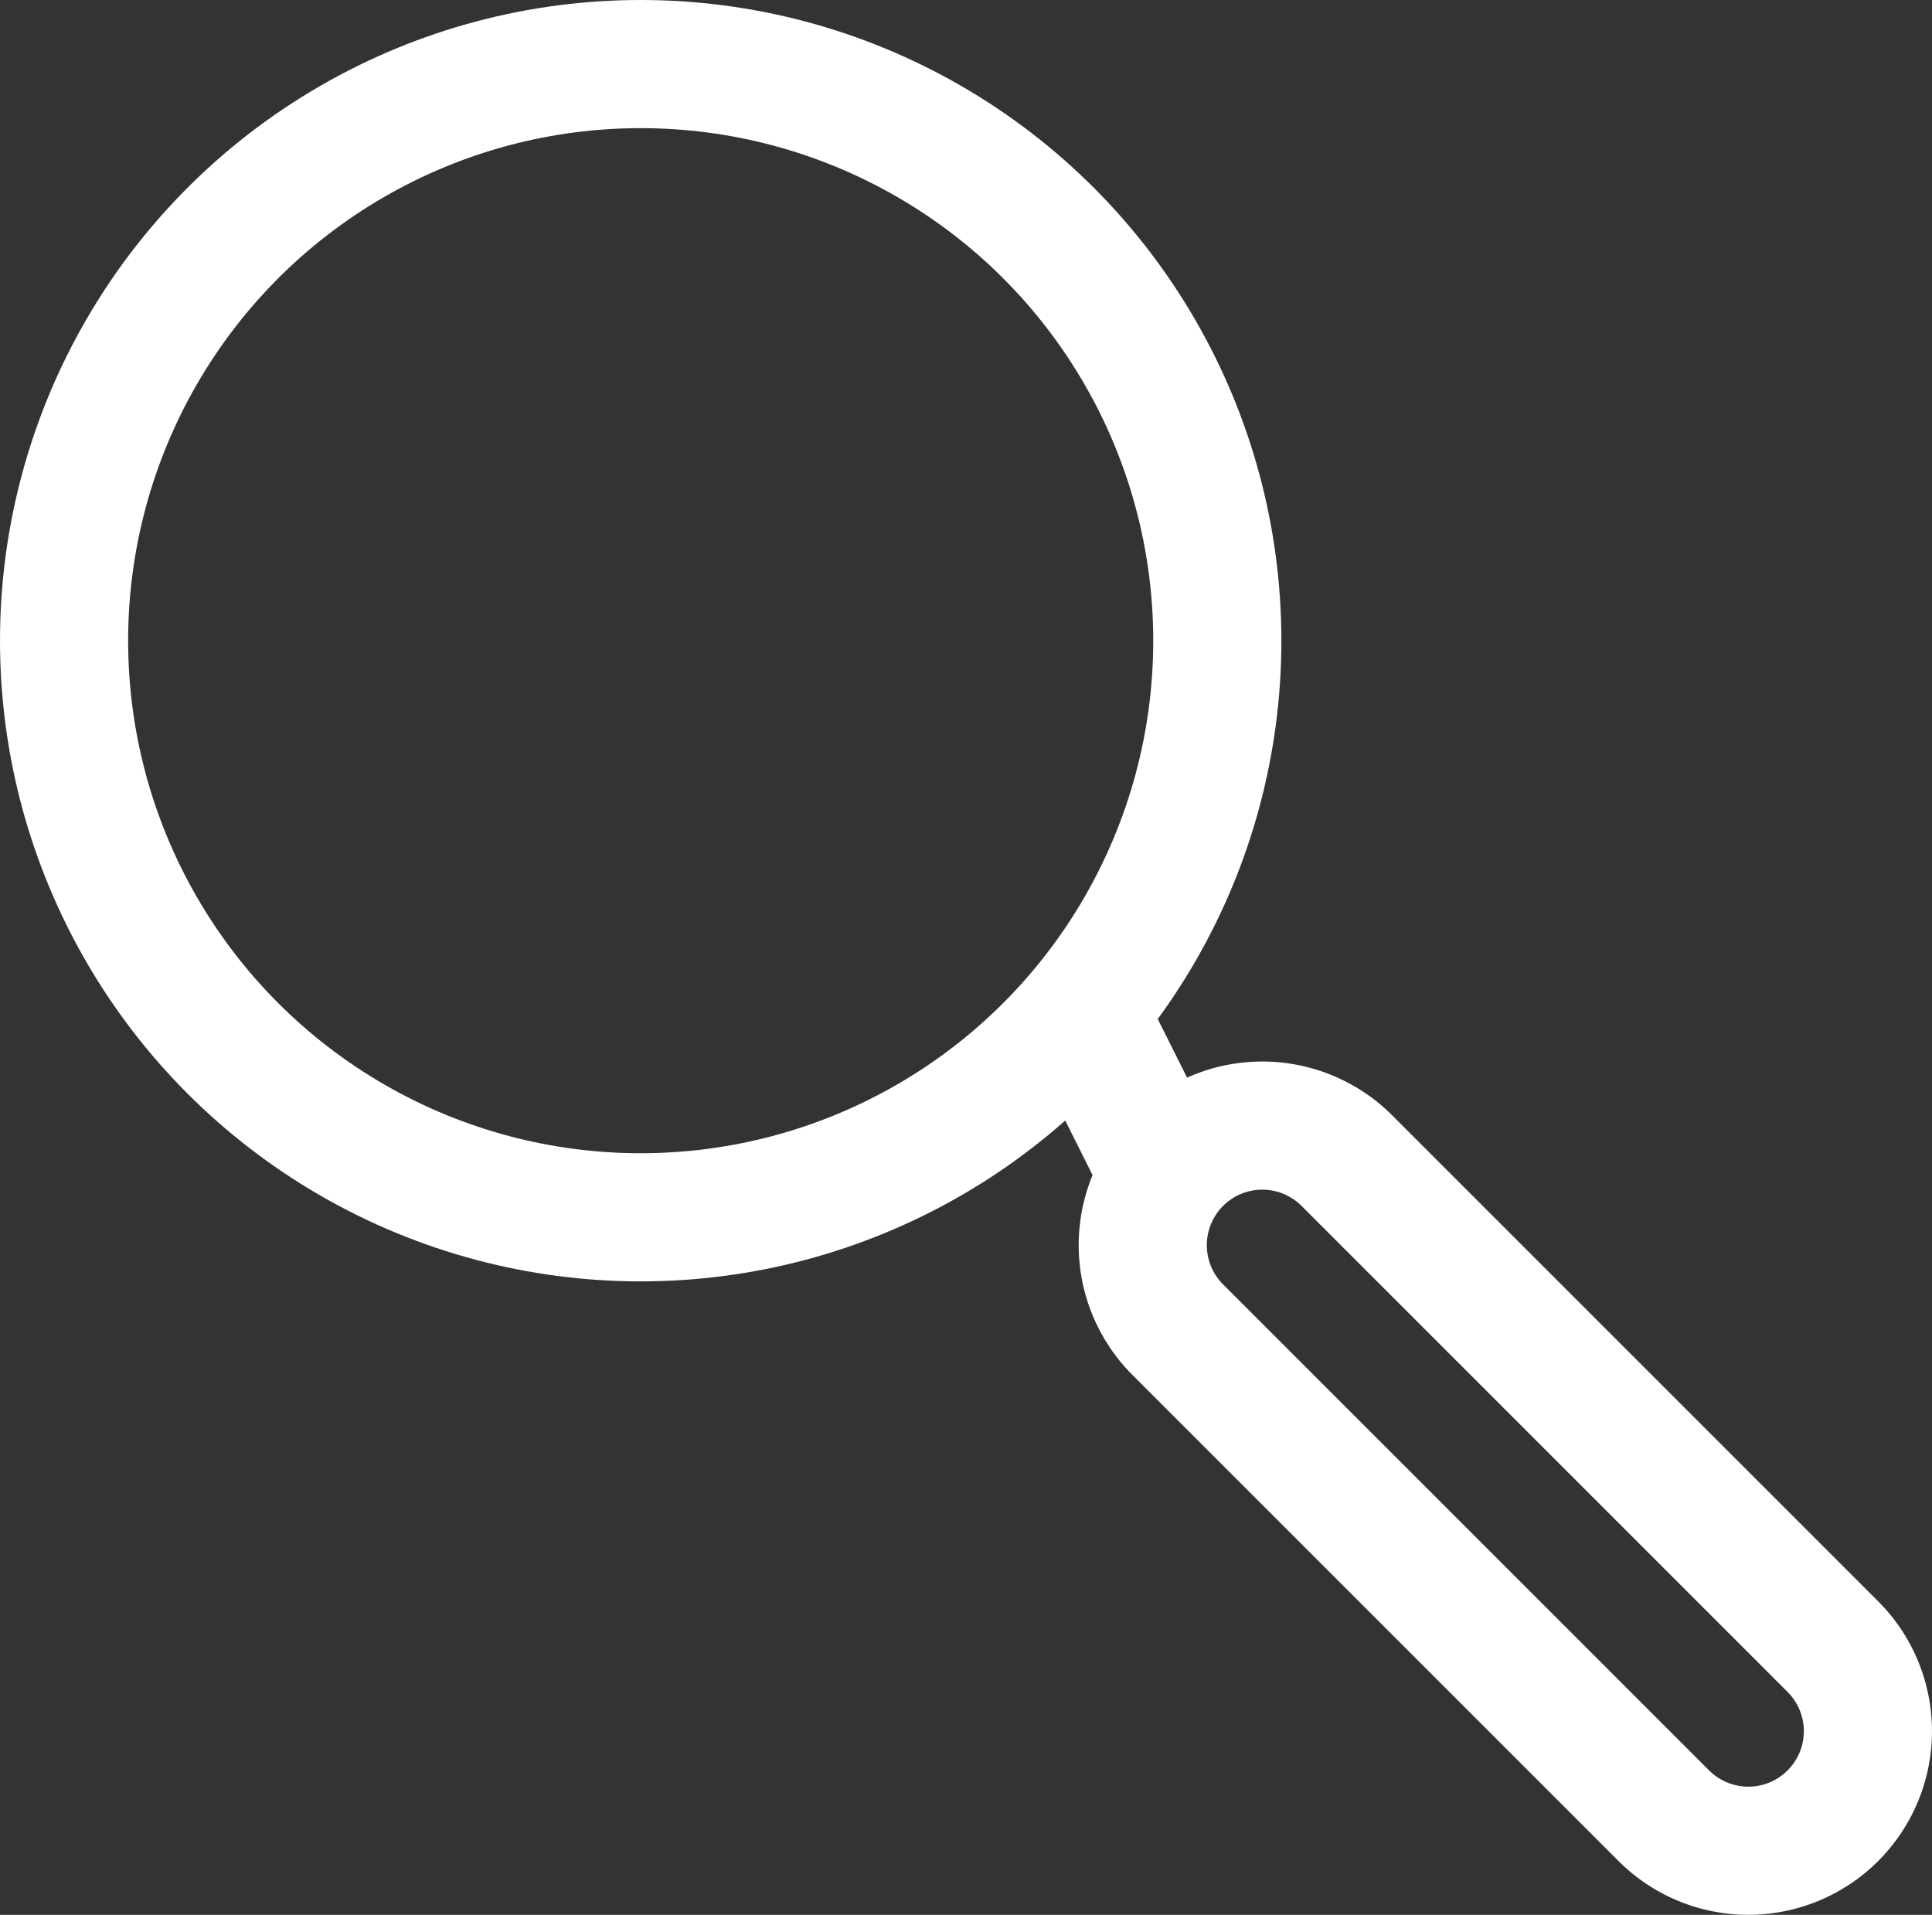
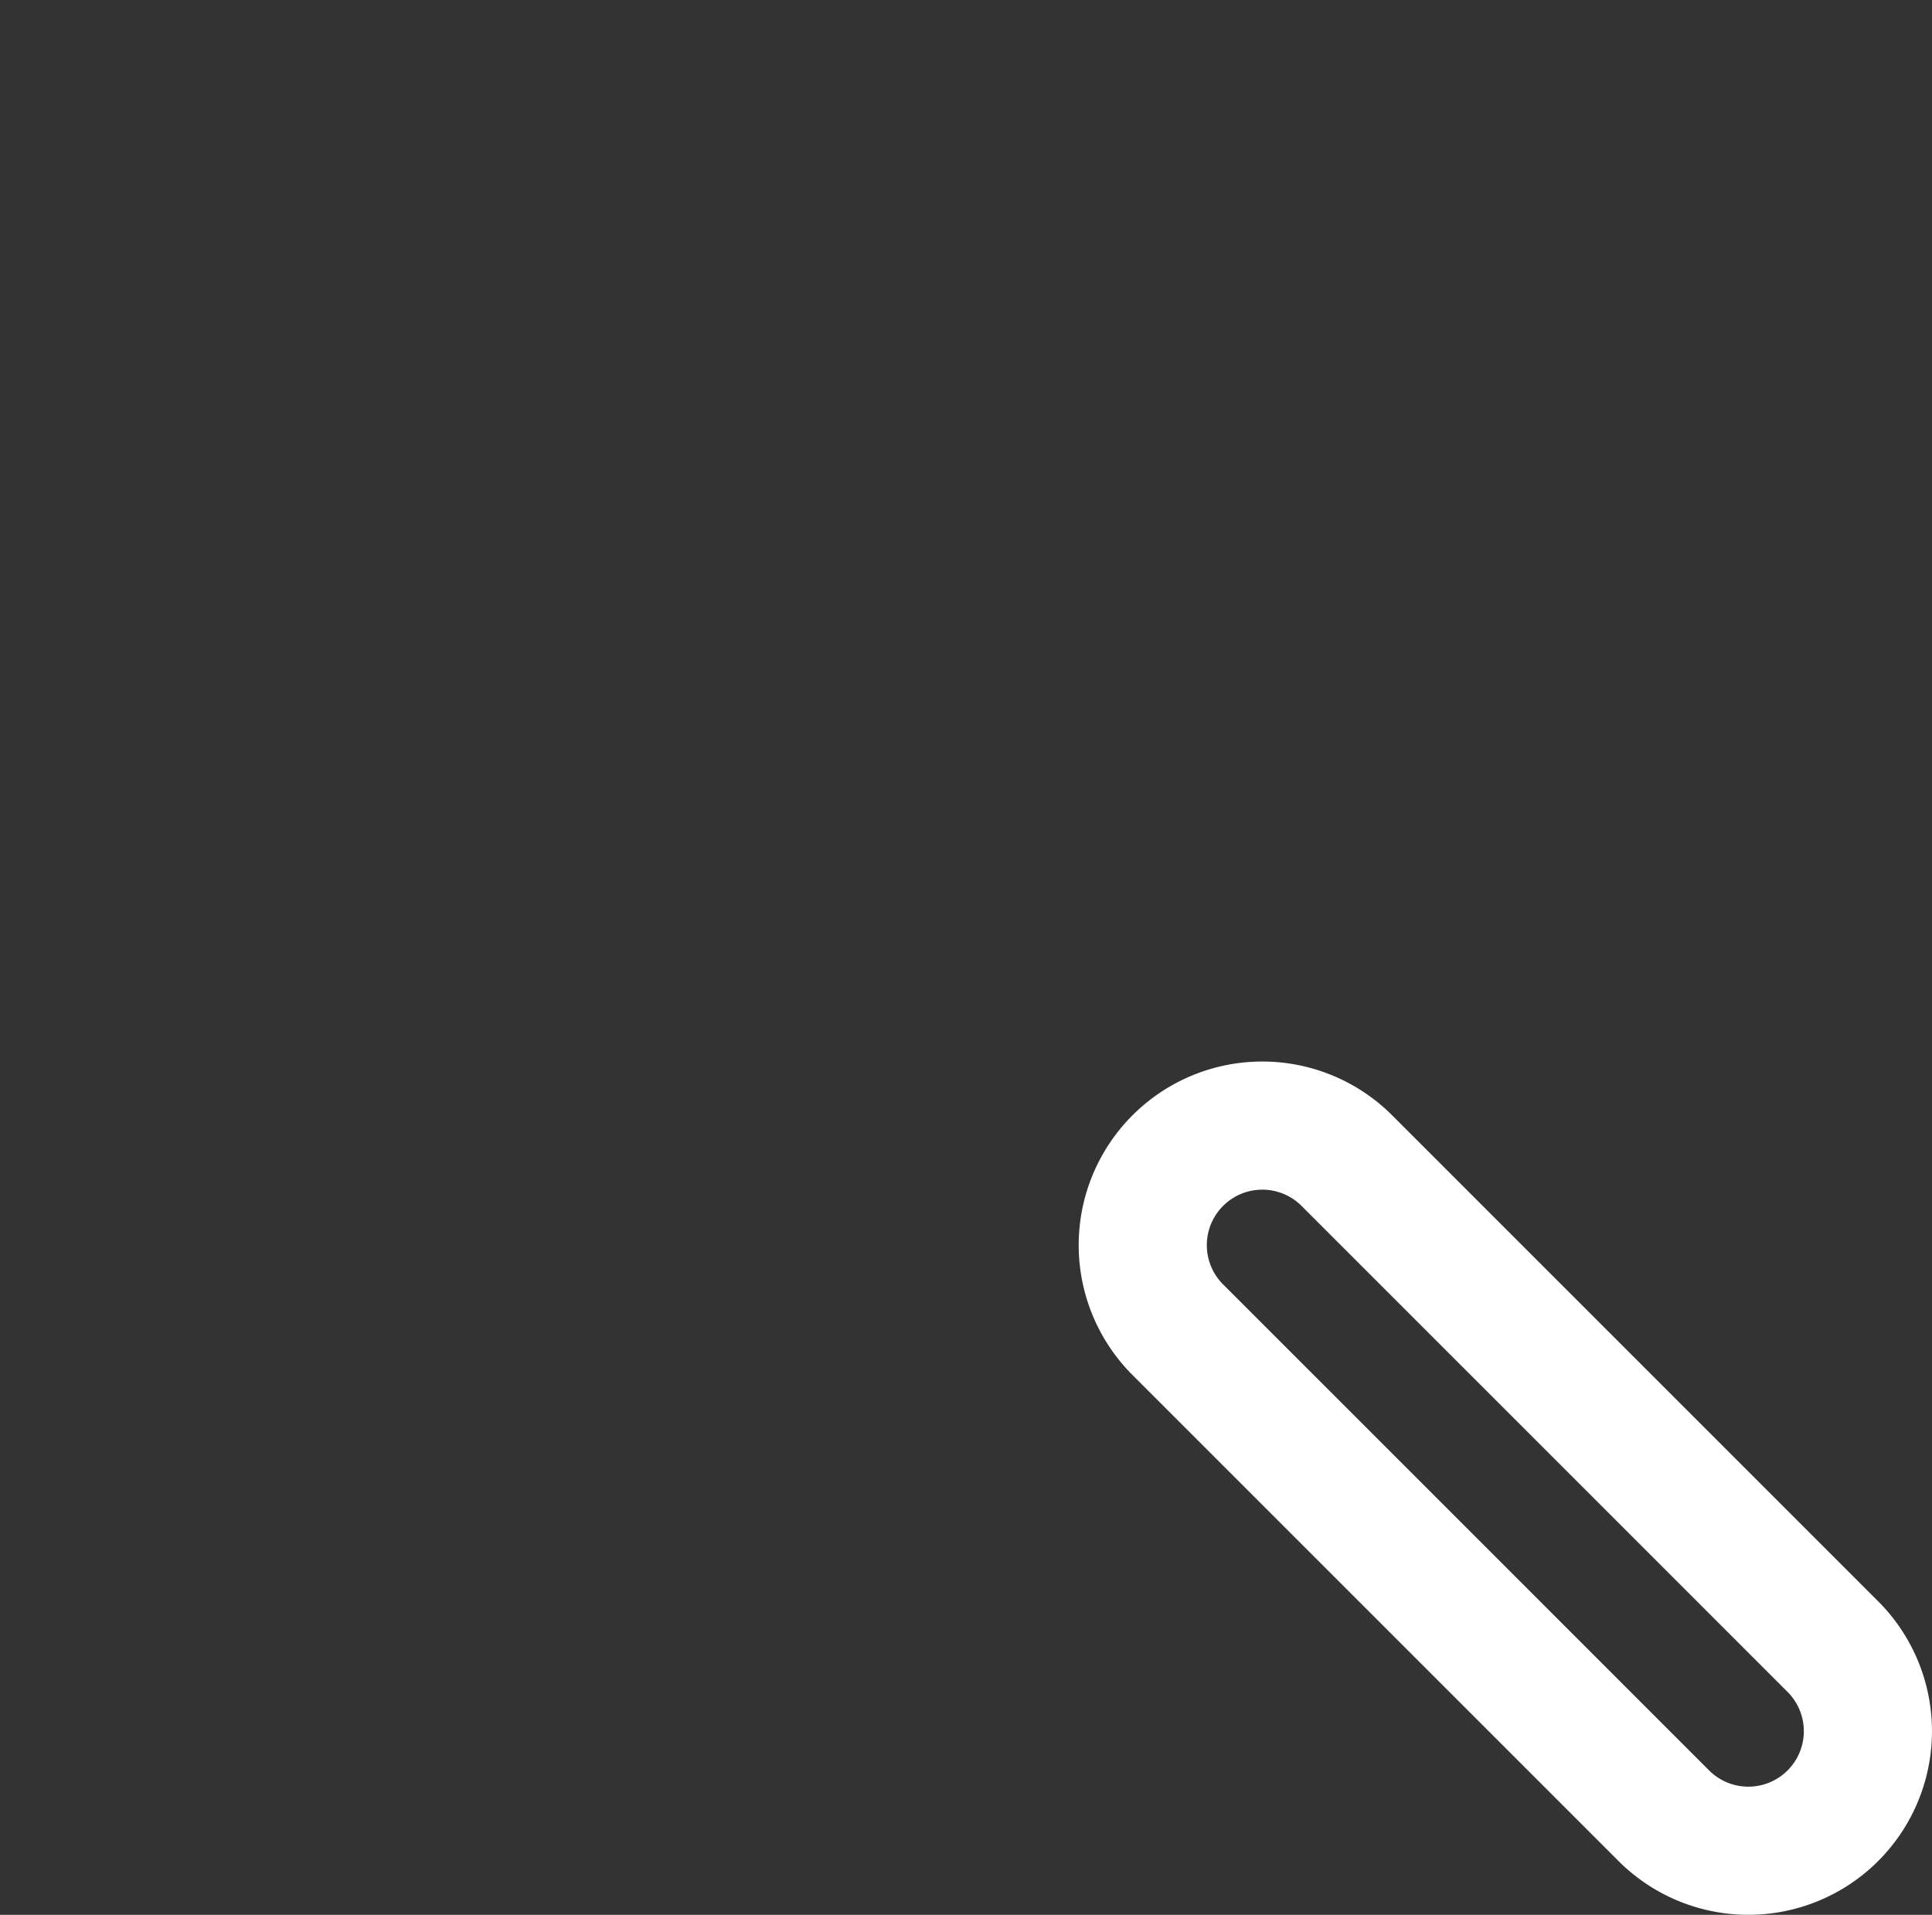
<svg xmlns="http://www.w3.org/2000/svg" width="30.155" height="29.887">
  <rect width="100%" height="100%" fill="#333333" stroke="none" />
  <g id="_9" data-name="9" transform="translate(.901 .633)" fill="none" stroke="#fff" stroke-linecap="round" stroke-linejoin="round" stroke-width="2">
-     <circle id="Ellipse_319" data-name="Ellipse 319" cx="9" cy="9" r="9" transform="translate(.099 .367)" />
-     <path id="Line_540" data-name="Line 540" transform="translate(16.099 15.367)" d="M0 0l1 2" />
    <path id="Path_4065" data-name="Path 4065" d="M432.89 290.233h0a1.866 1.866 0 012.639 0l7.586 7.586a1.866 1.866 0 010 2.639h0a1.866 1.866 0 01-2.639 0l-7.586-7.586a1.866 1.866 0 010-2.639z" transform="translate(-415.408 -272.751)" />
  </g>
</svg>